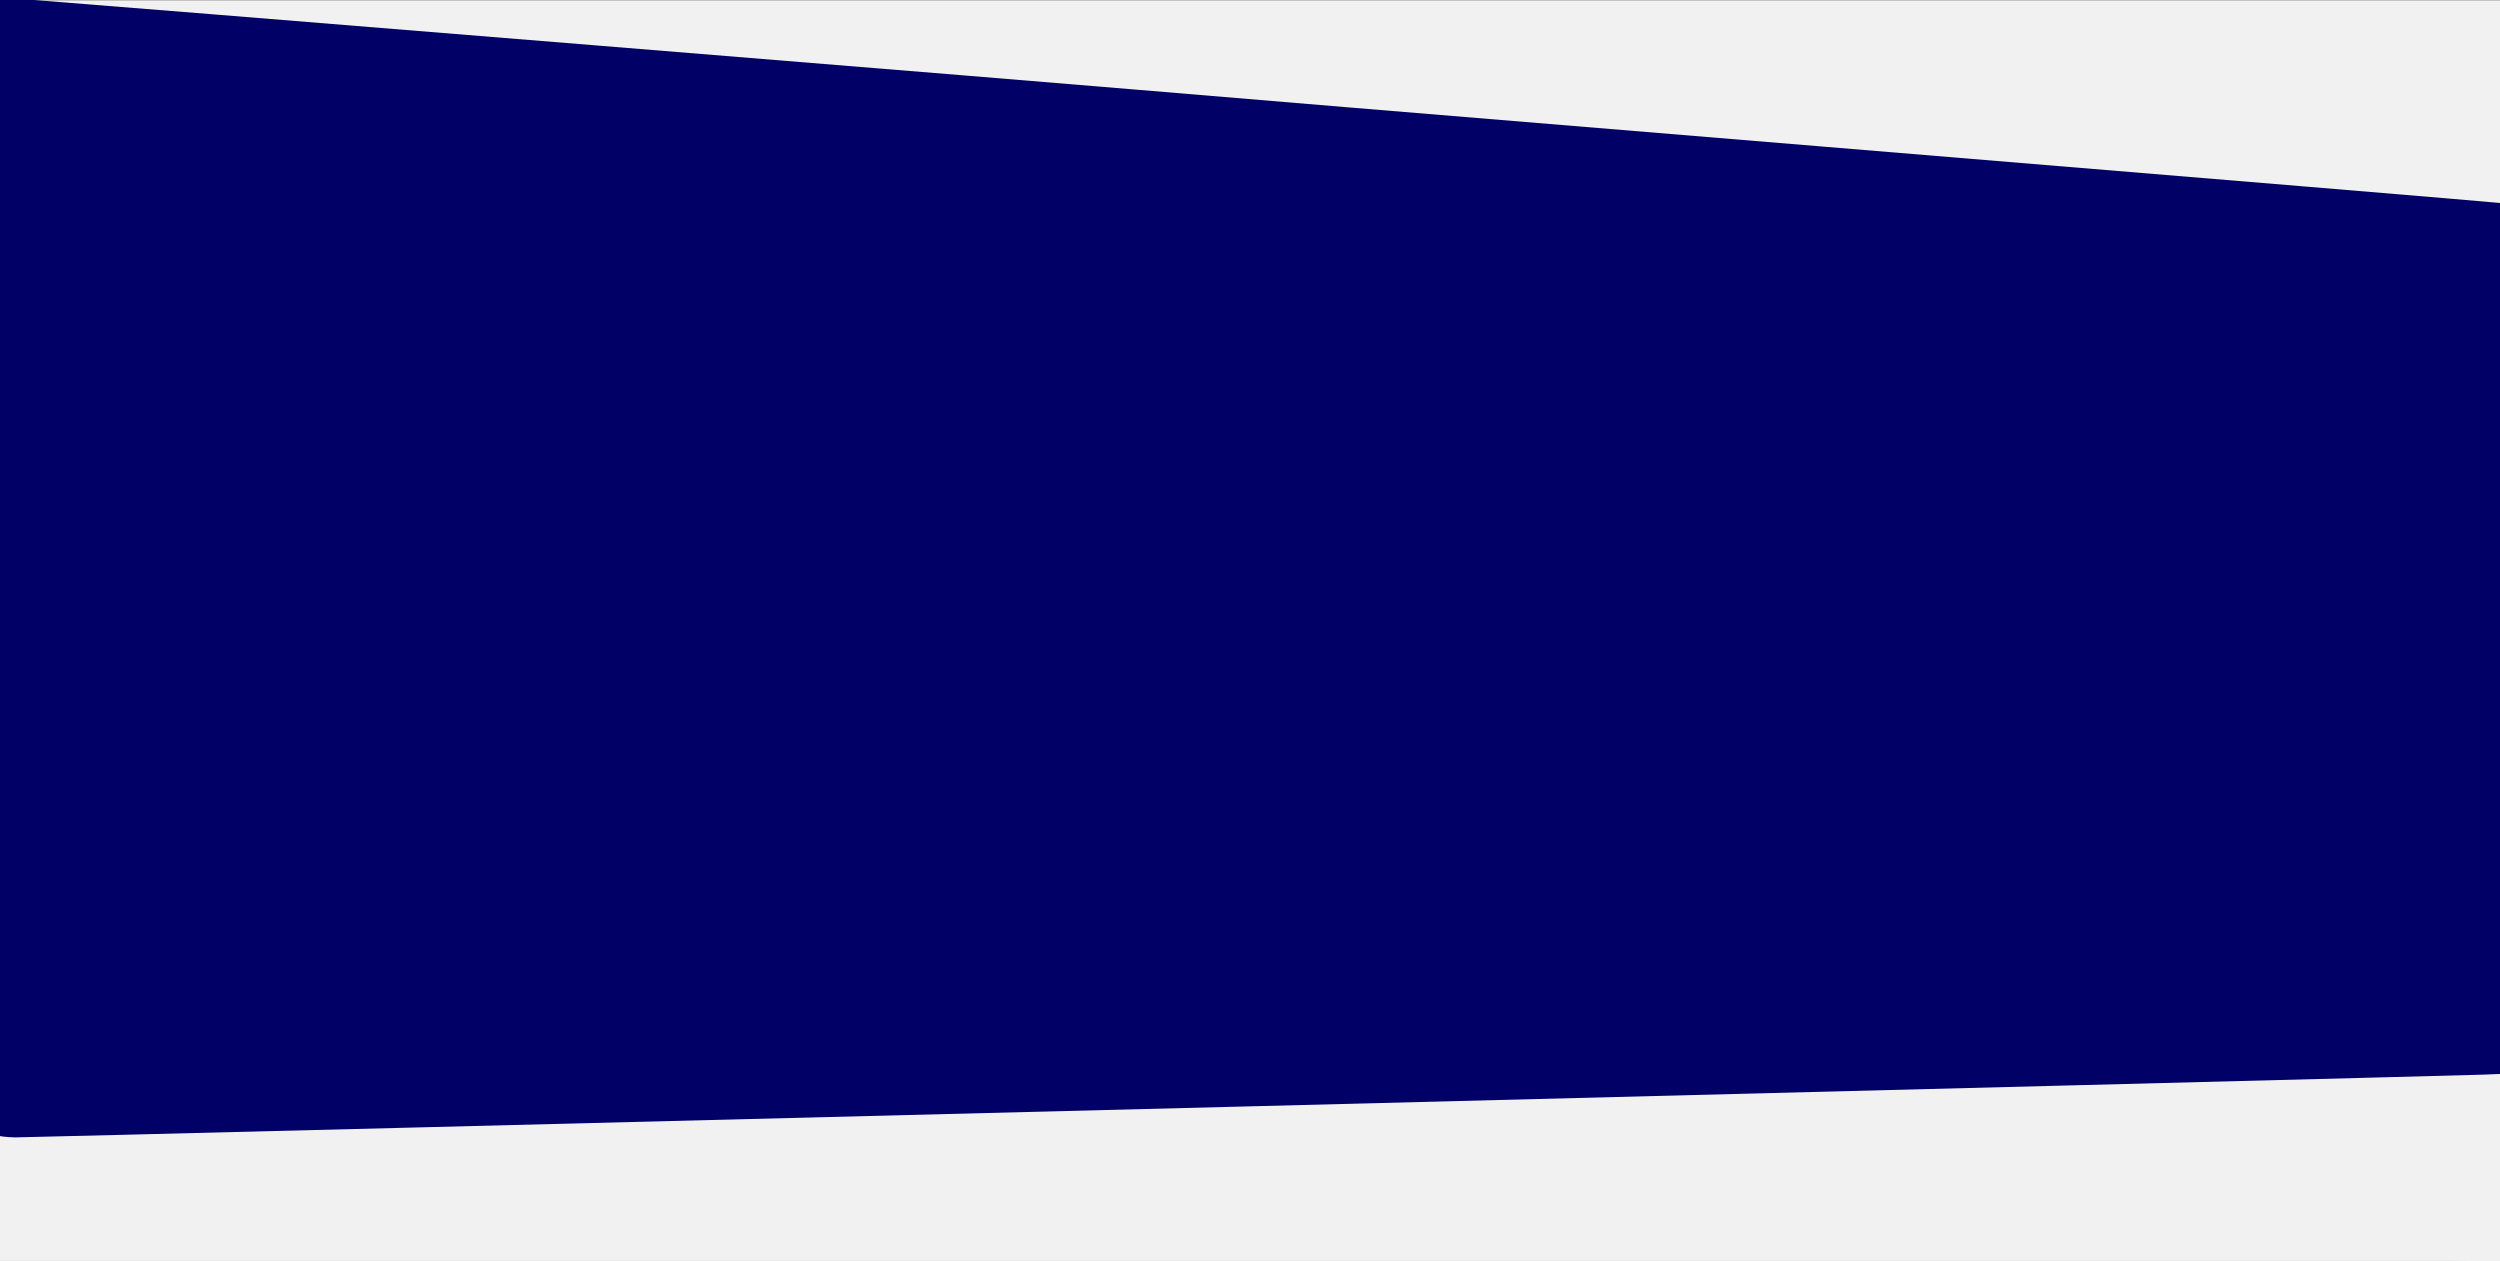
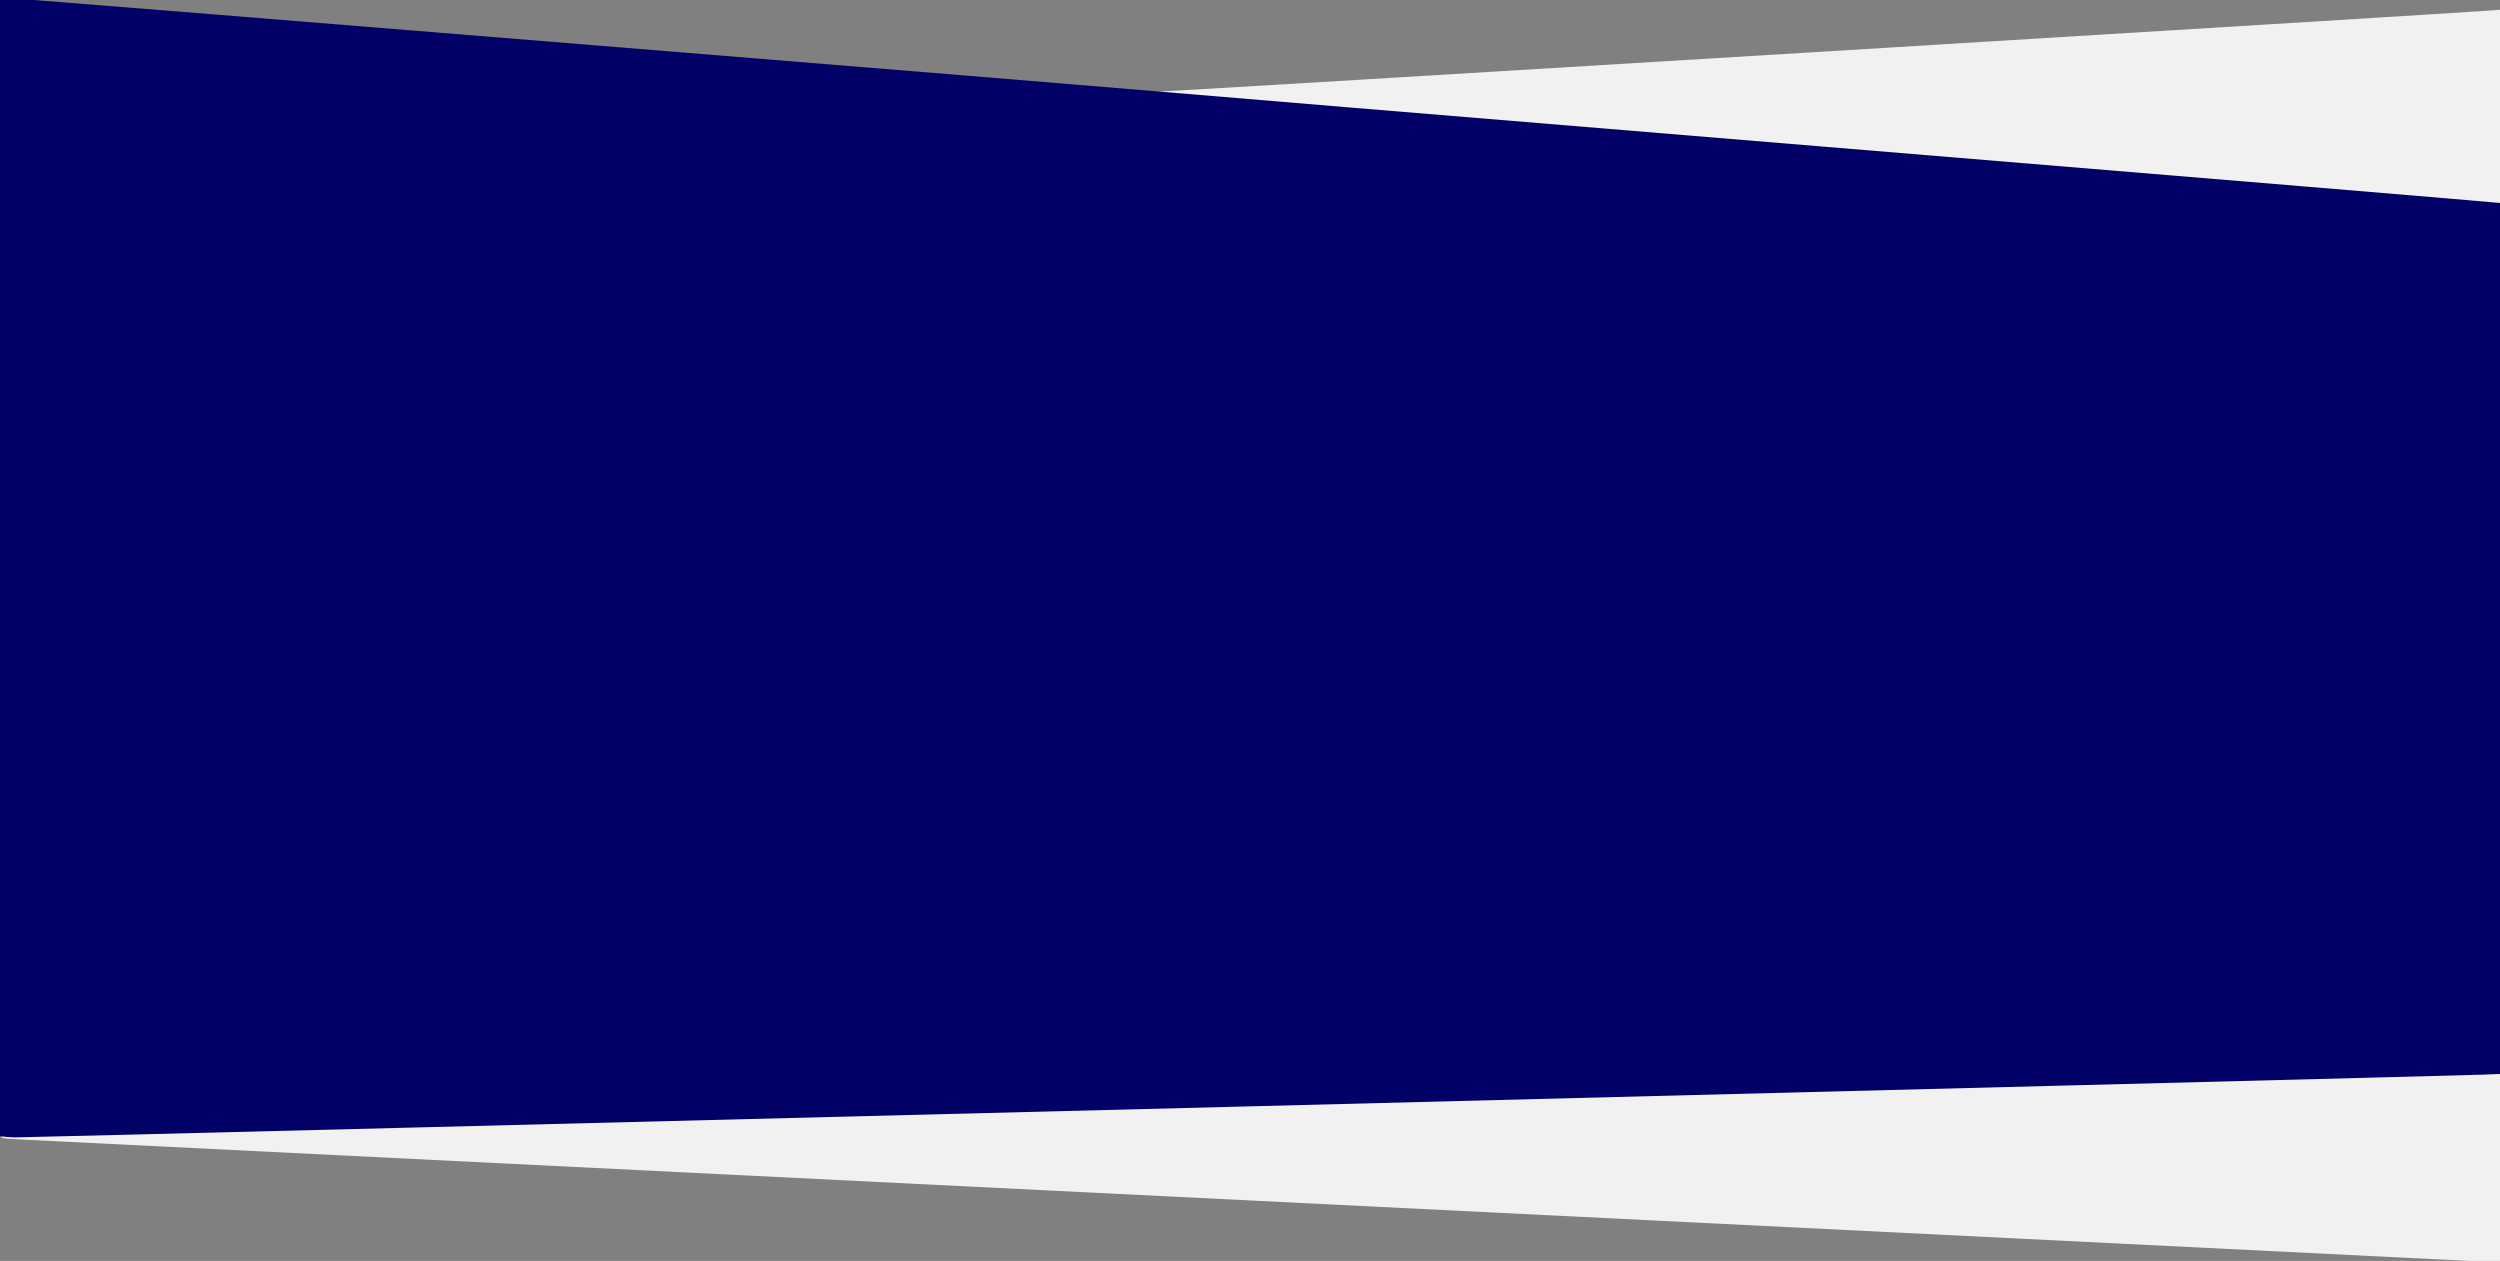
<svg xmlns="http://www.w3.org/2000/svg" id="svg849" version="1.1" viewBox="0 0 502.18 253.284" height="253.284mm" width="502.18mm">
  <rect x="0" y="0" width="502.18" height="253.284" fill="#808080" stroke="none" />
  <defs id="defs843" />
  <g transform="translate(136.185,1.243)" id="layer1">
    <g id="g817" transform="matrix(0.265,0,0,0.265,-136.185,-1.165)">
-       <path id="path827" d="M 0,478.5 V 0 h 949 949 V 478.5 957 H 949 0 Z" style="fill:#f1f1f1" />
      <path id="path825" d="M 1878.5,955.832 C 1864.737,955.082 51.538,865.154 13.696,863.345 5.775,862.966 0.448,862.332 1.196,861.858 2.195,861.224 2.208,861.027 1.25,861.015 0.252,861.003 0,774.196 0,430.353 V -0.293 L 7.75,0.41 C 12.012,0.796 25.175,1.512 37,2.001 56.664,2.813 868.91,68.3 873.493,69.443 875.184,69.865 1869.947,9.246 1890.75,7.454 L 1898,6.829 V 481.915 c 0,451.852 -0.086,475.078 -1.75,474.937 -0.963,-0.081 -8.95,-0.54 -17.75,-1.02 z" style="fill:#f1f1f1" />
      <path id="path823" d="M 2.75,861.282 0,860.865 V 429.2 -2.464 l 5.75,0.609 c 3.163,0.335 12.418,1.058 20.567,1.605 C 47.766,1.192 852.692,66.662 864,67.884 c 5.225,0.565 239.385,19.982 520.356,43.148 280.971,23.166 511.22,42.346 511.665,42.622 0.445,0.276 1.037,-0.065 1.315,-0.758 0.279,-0.693 0.542,147.696 0.586,329.753 l 0.079,331.012 -16.25,0.642 C 1856.679,815.292 18.304,862.038 11.5,861.858 c -3.3,-0.087 -7.237,-0.346 -8.75,-0.576 z" style="fill:#010066;stroke-width:1.001" />
    </g>
  </g>
</svg>